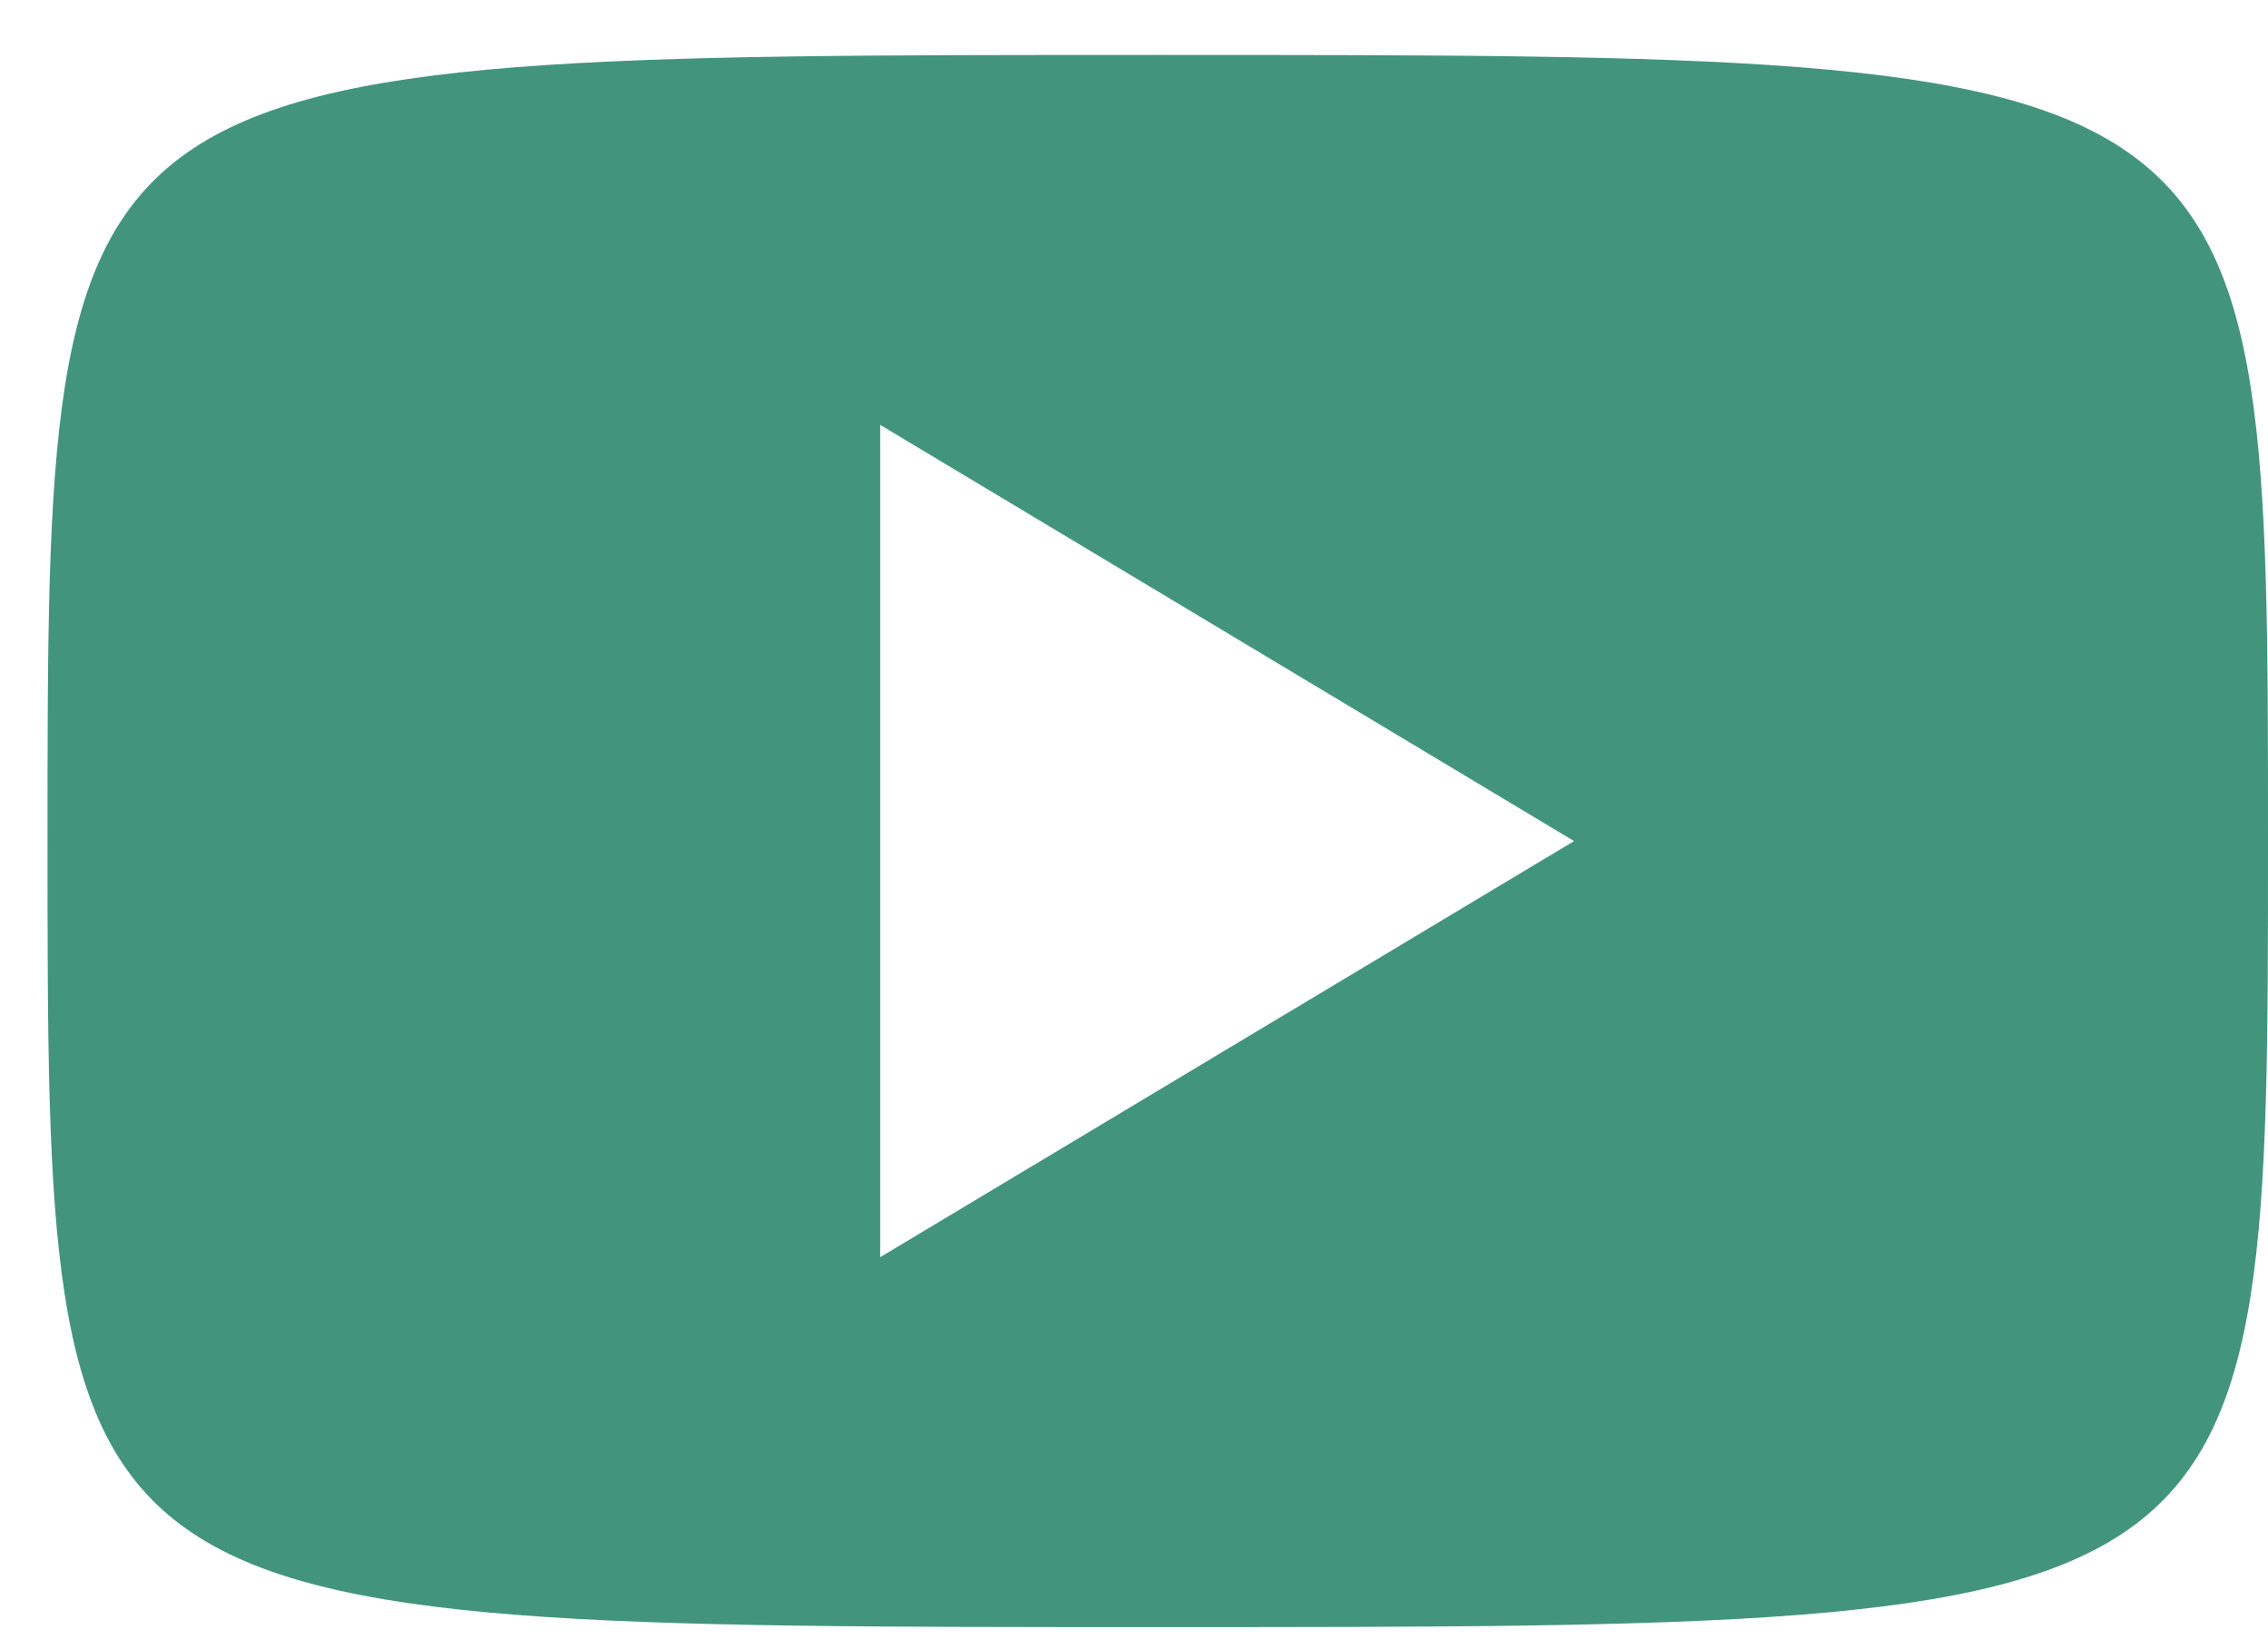
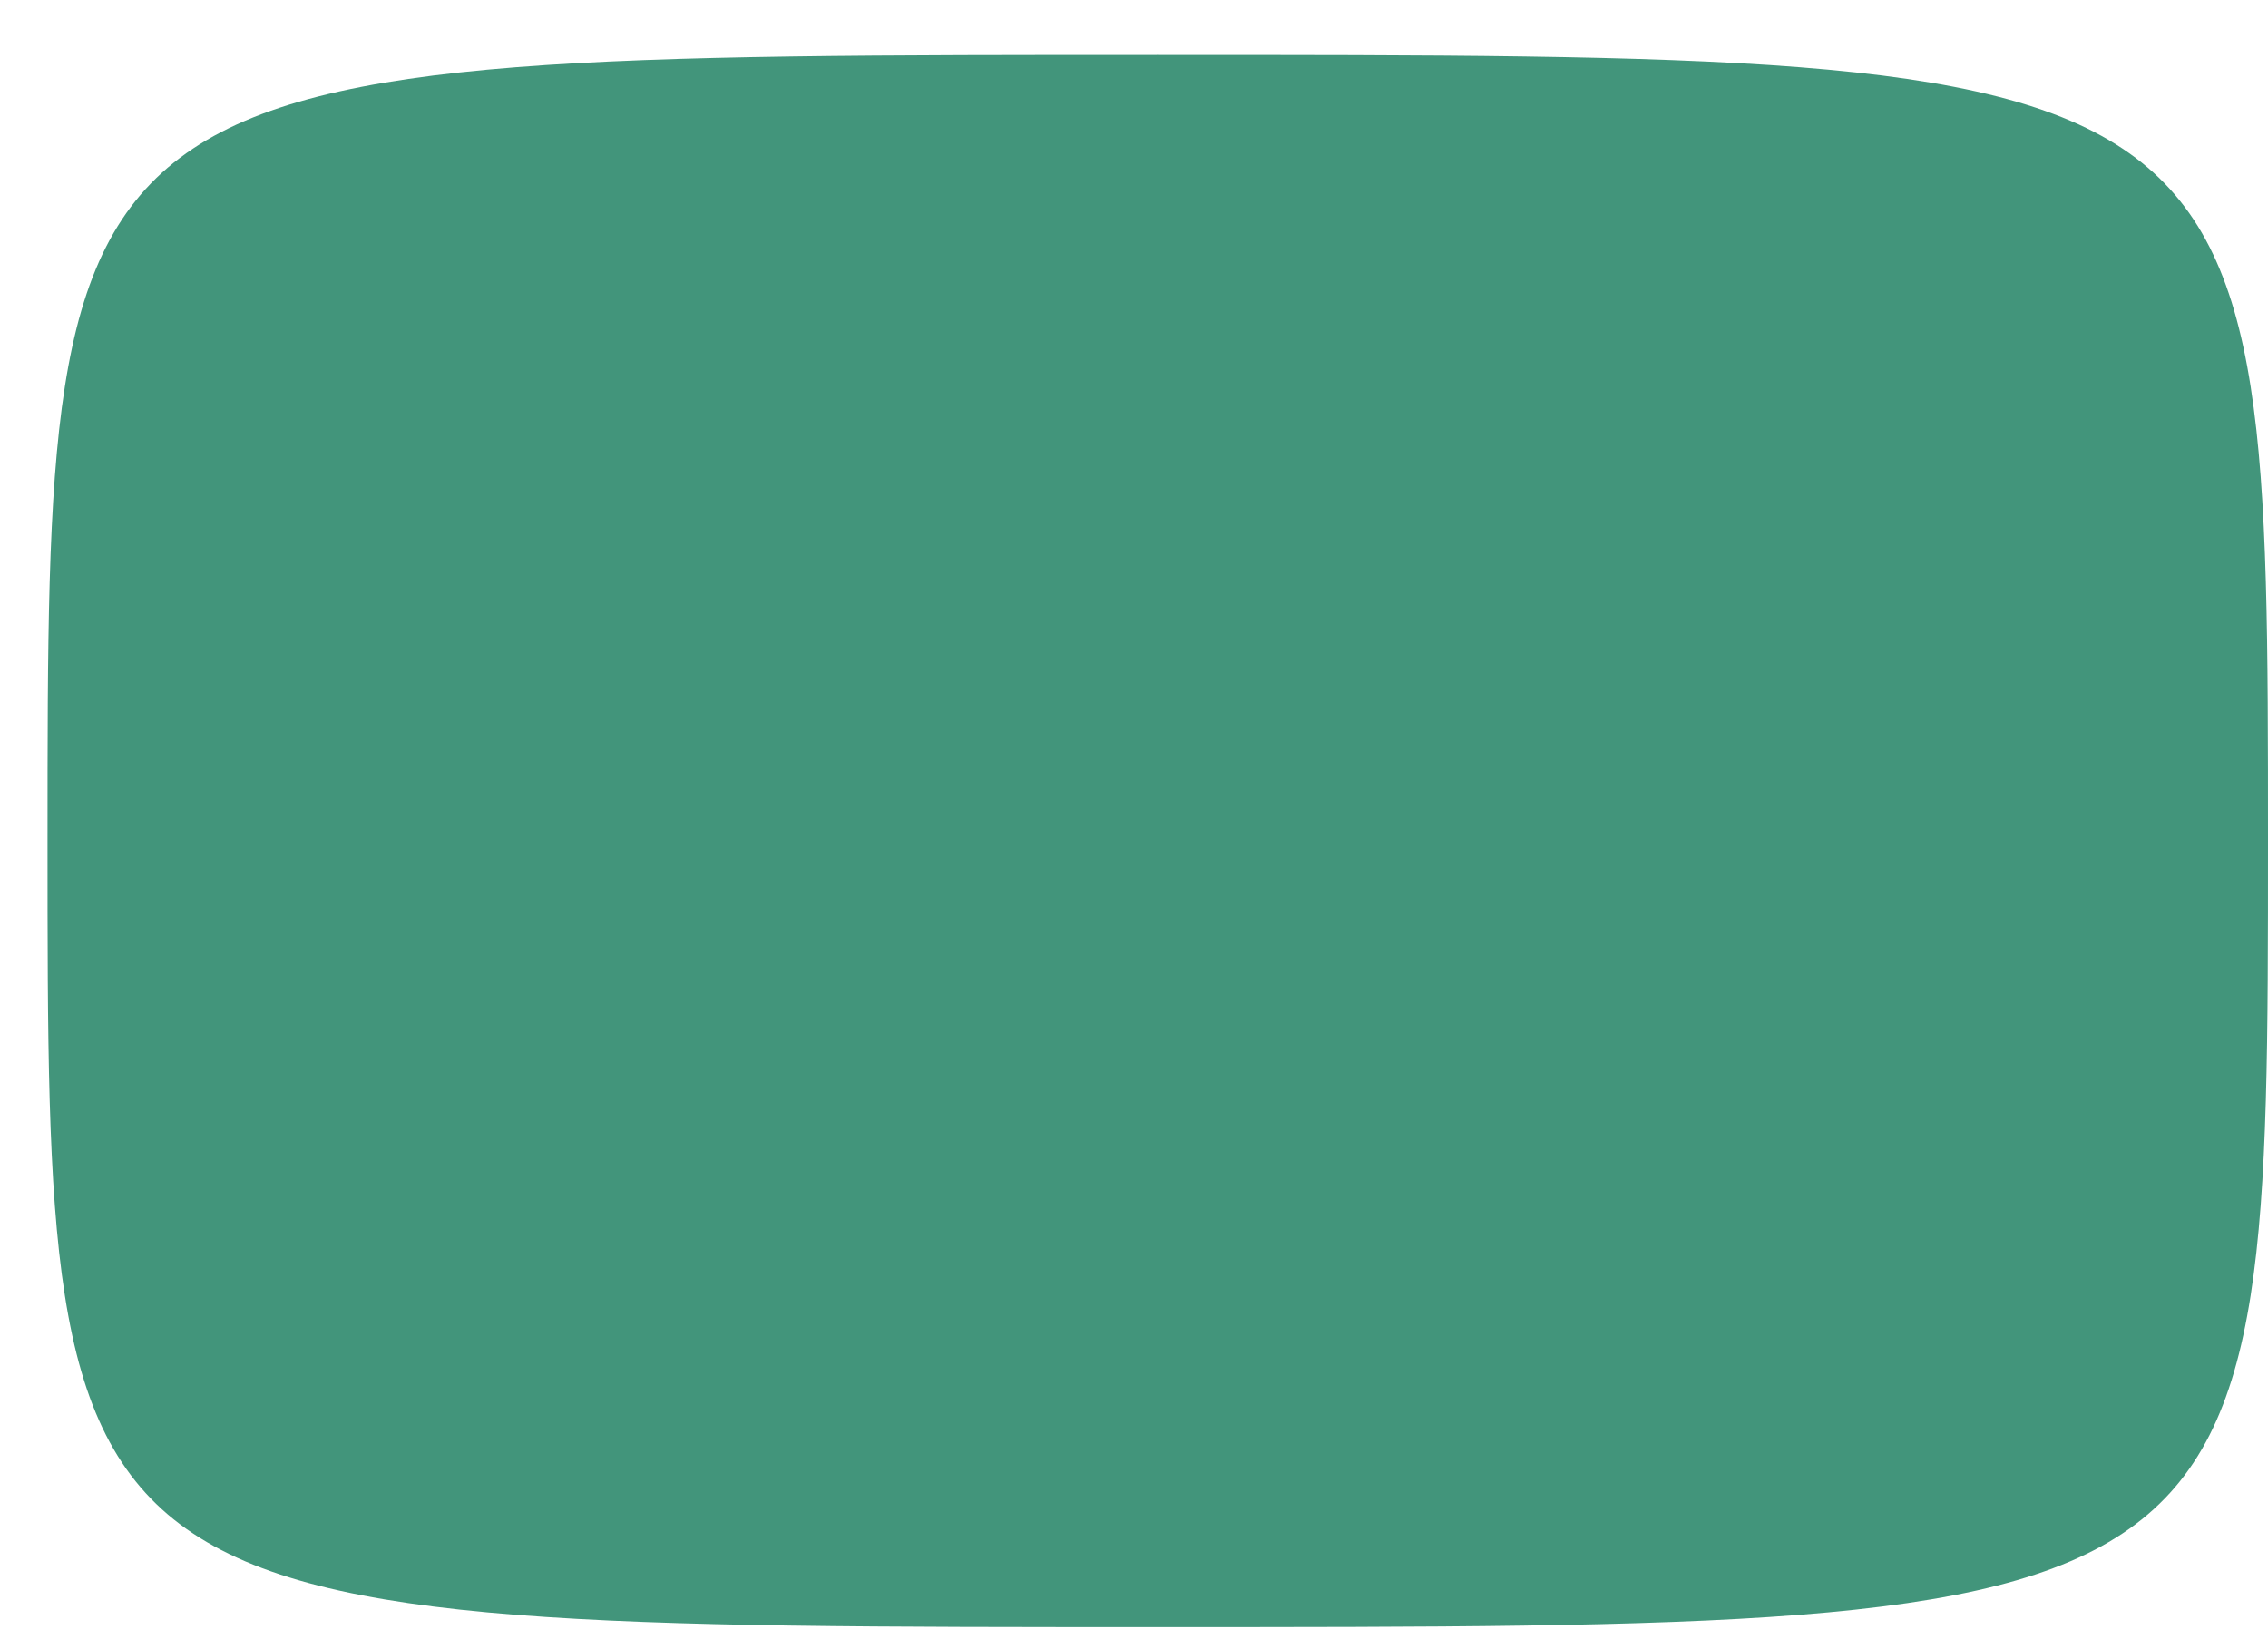
<svg xmlns="http://www.w3.org/2000/svg" width="22px" height="16px" viewBox="0 0 22 16" version="1.1">
  <title>youtube</title>
  <desc>Created with Sketch.</desc>
  <defs />
  <g id="Symbols" stroke="none" stroke-width="1" fill="none" fill-rule="evenodd">
    <g id="FOOTER-SIMPLE-LIGHT" transform="translate(-1450, -519)" fill="#42957B">
      <g id="Social-Media-Copy" transform="translate(1211, 517)">
-         <path d="M250.231,2.533 C261,2.533 261,2.533 261,10.16 C261,17.786 261,17.786 250.231,17.786 C239.461,17.786 239.461,17.786 239.461,10.16 C239.461,2.533 239.461,2.533 250.231,2.533 Z M247.538,14.197 L254.269,10.16 L247.538,6.122 L247.538,14.197 Z" id="youtube" />
+         <path d="M250.231,2.533 C261,2.533 261,2.533 261,10.16 C261,17.786 261,17.786 250.231,17.786 C239.461,17.786 239.461,17.786 239.461,10.16 C239.461,2.533 239.461,2.533 250.231,2.533 Z M247.538,14.197 L254.269,10.16 L247.538,14.197 Z" id="youtube" />
      </g>
    </g>
  </g>
</svg>